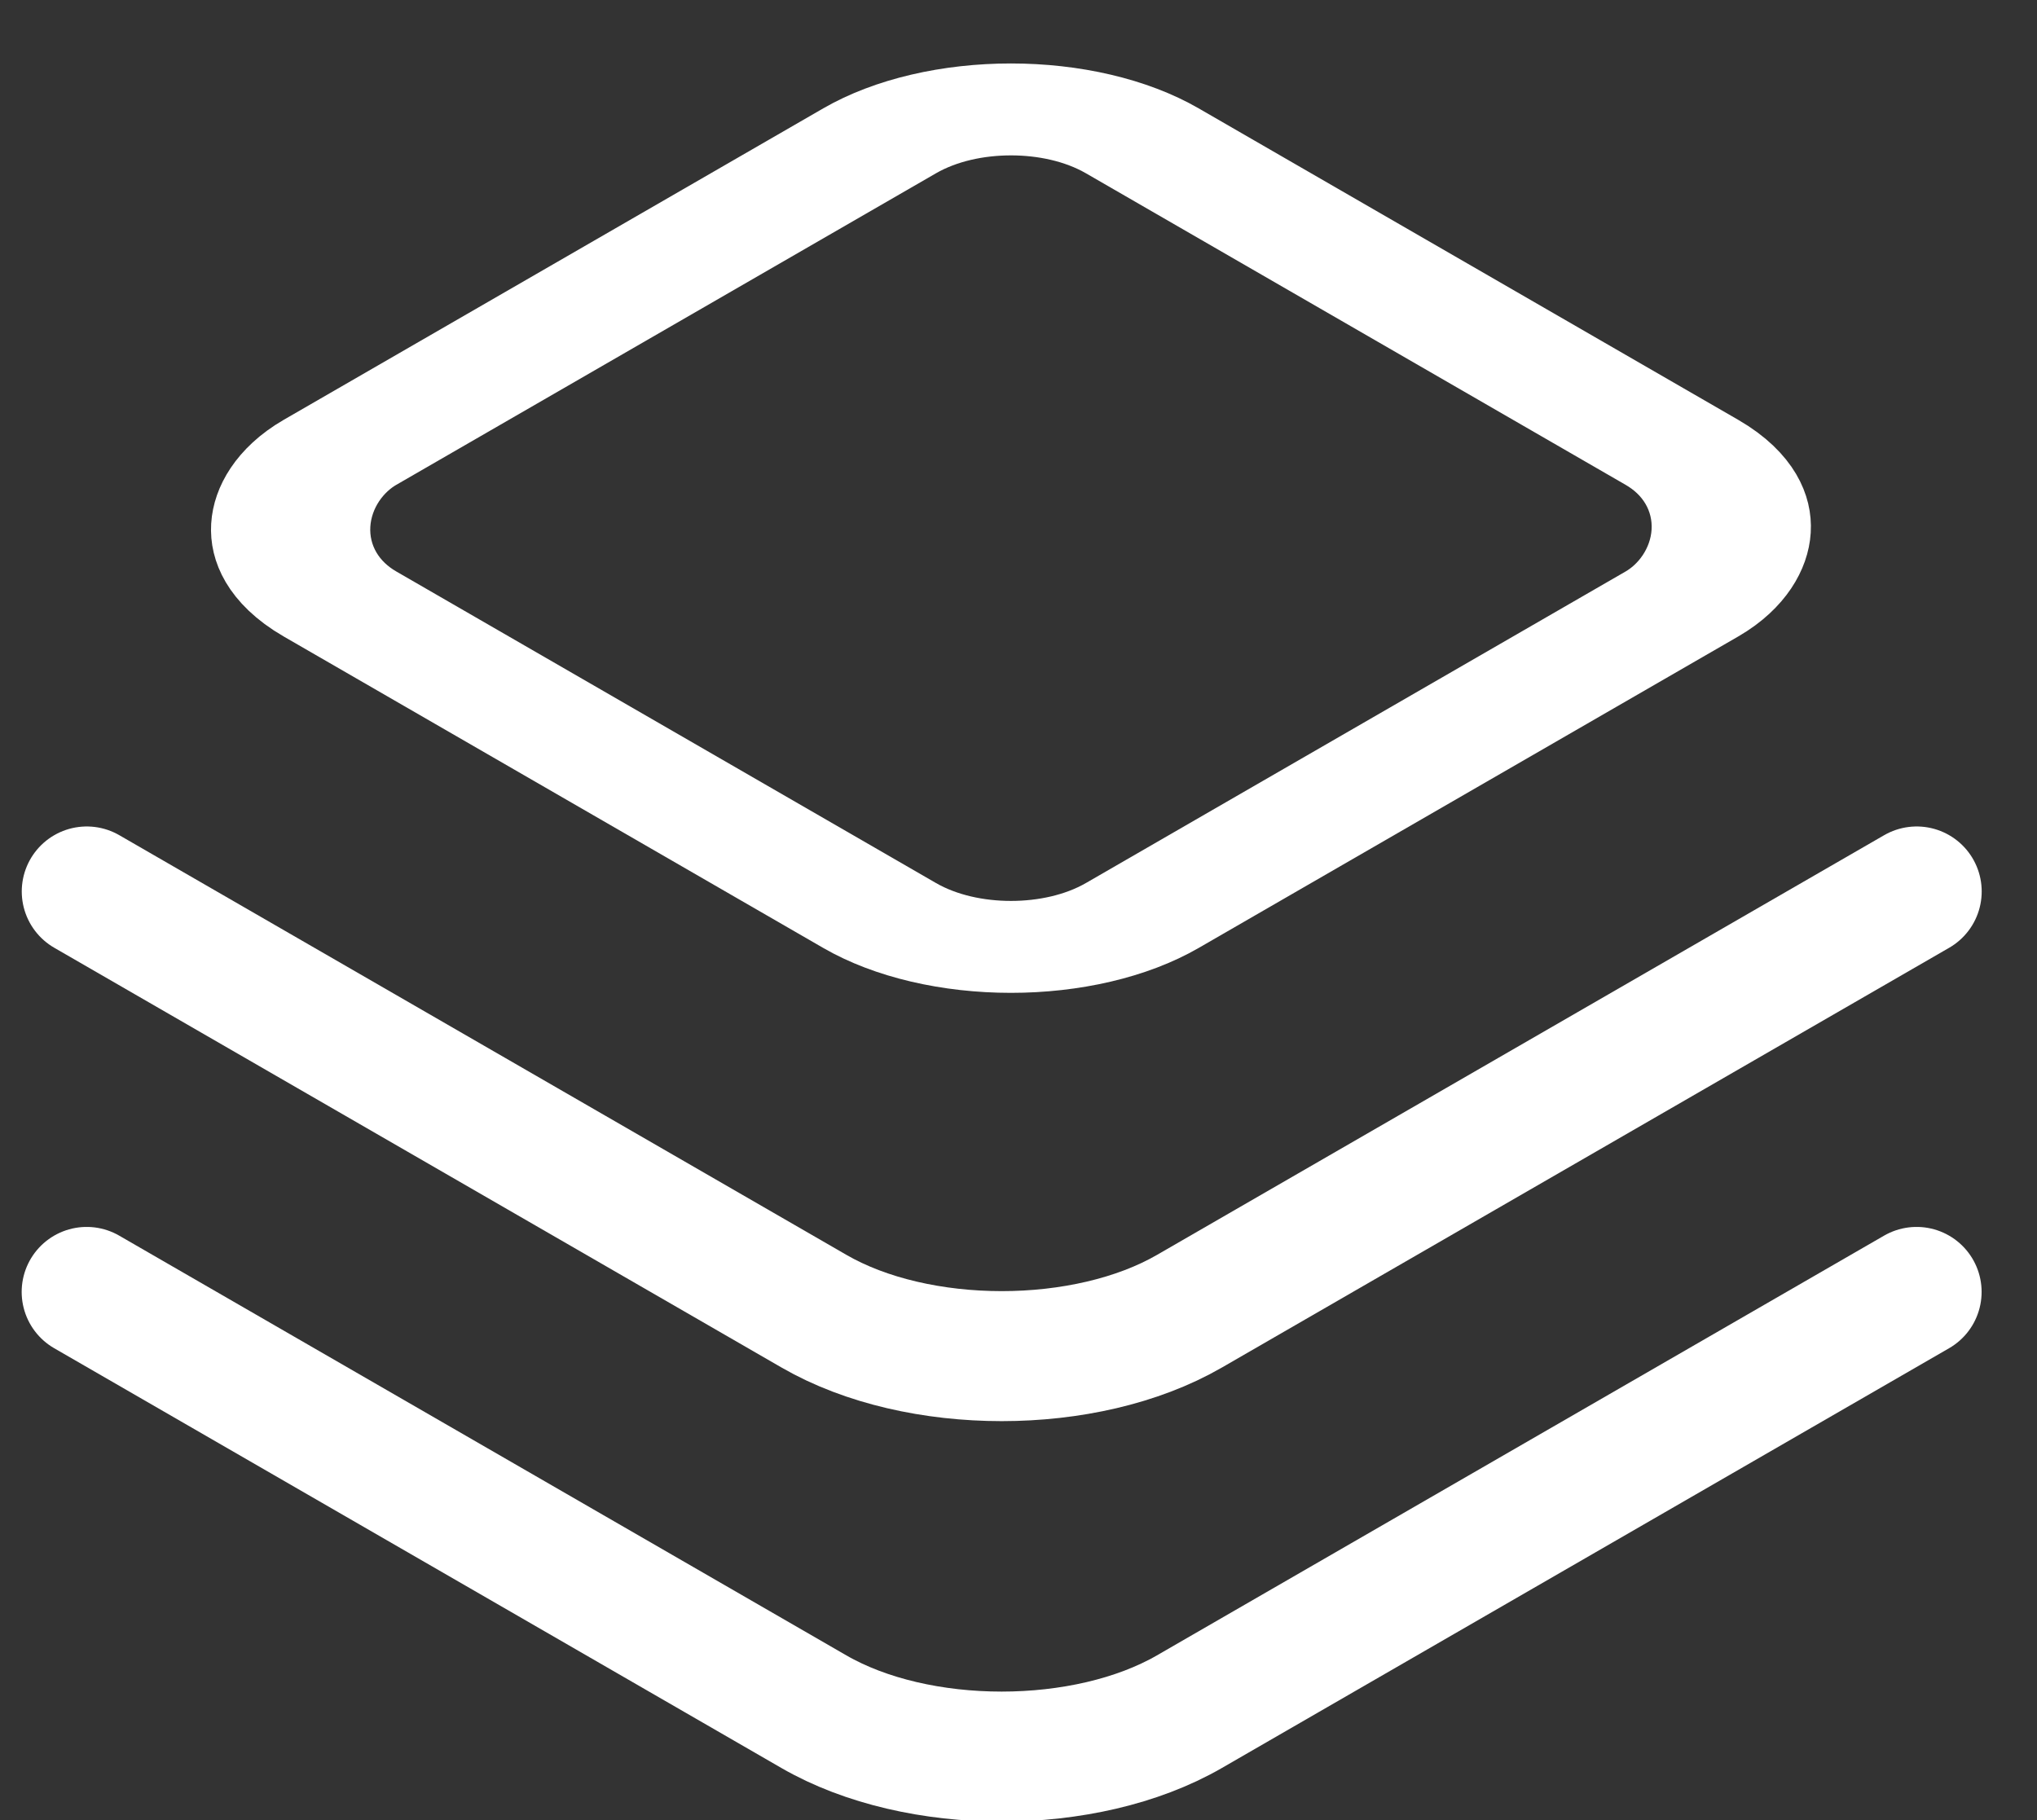
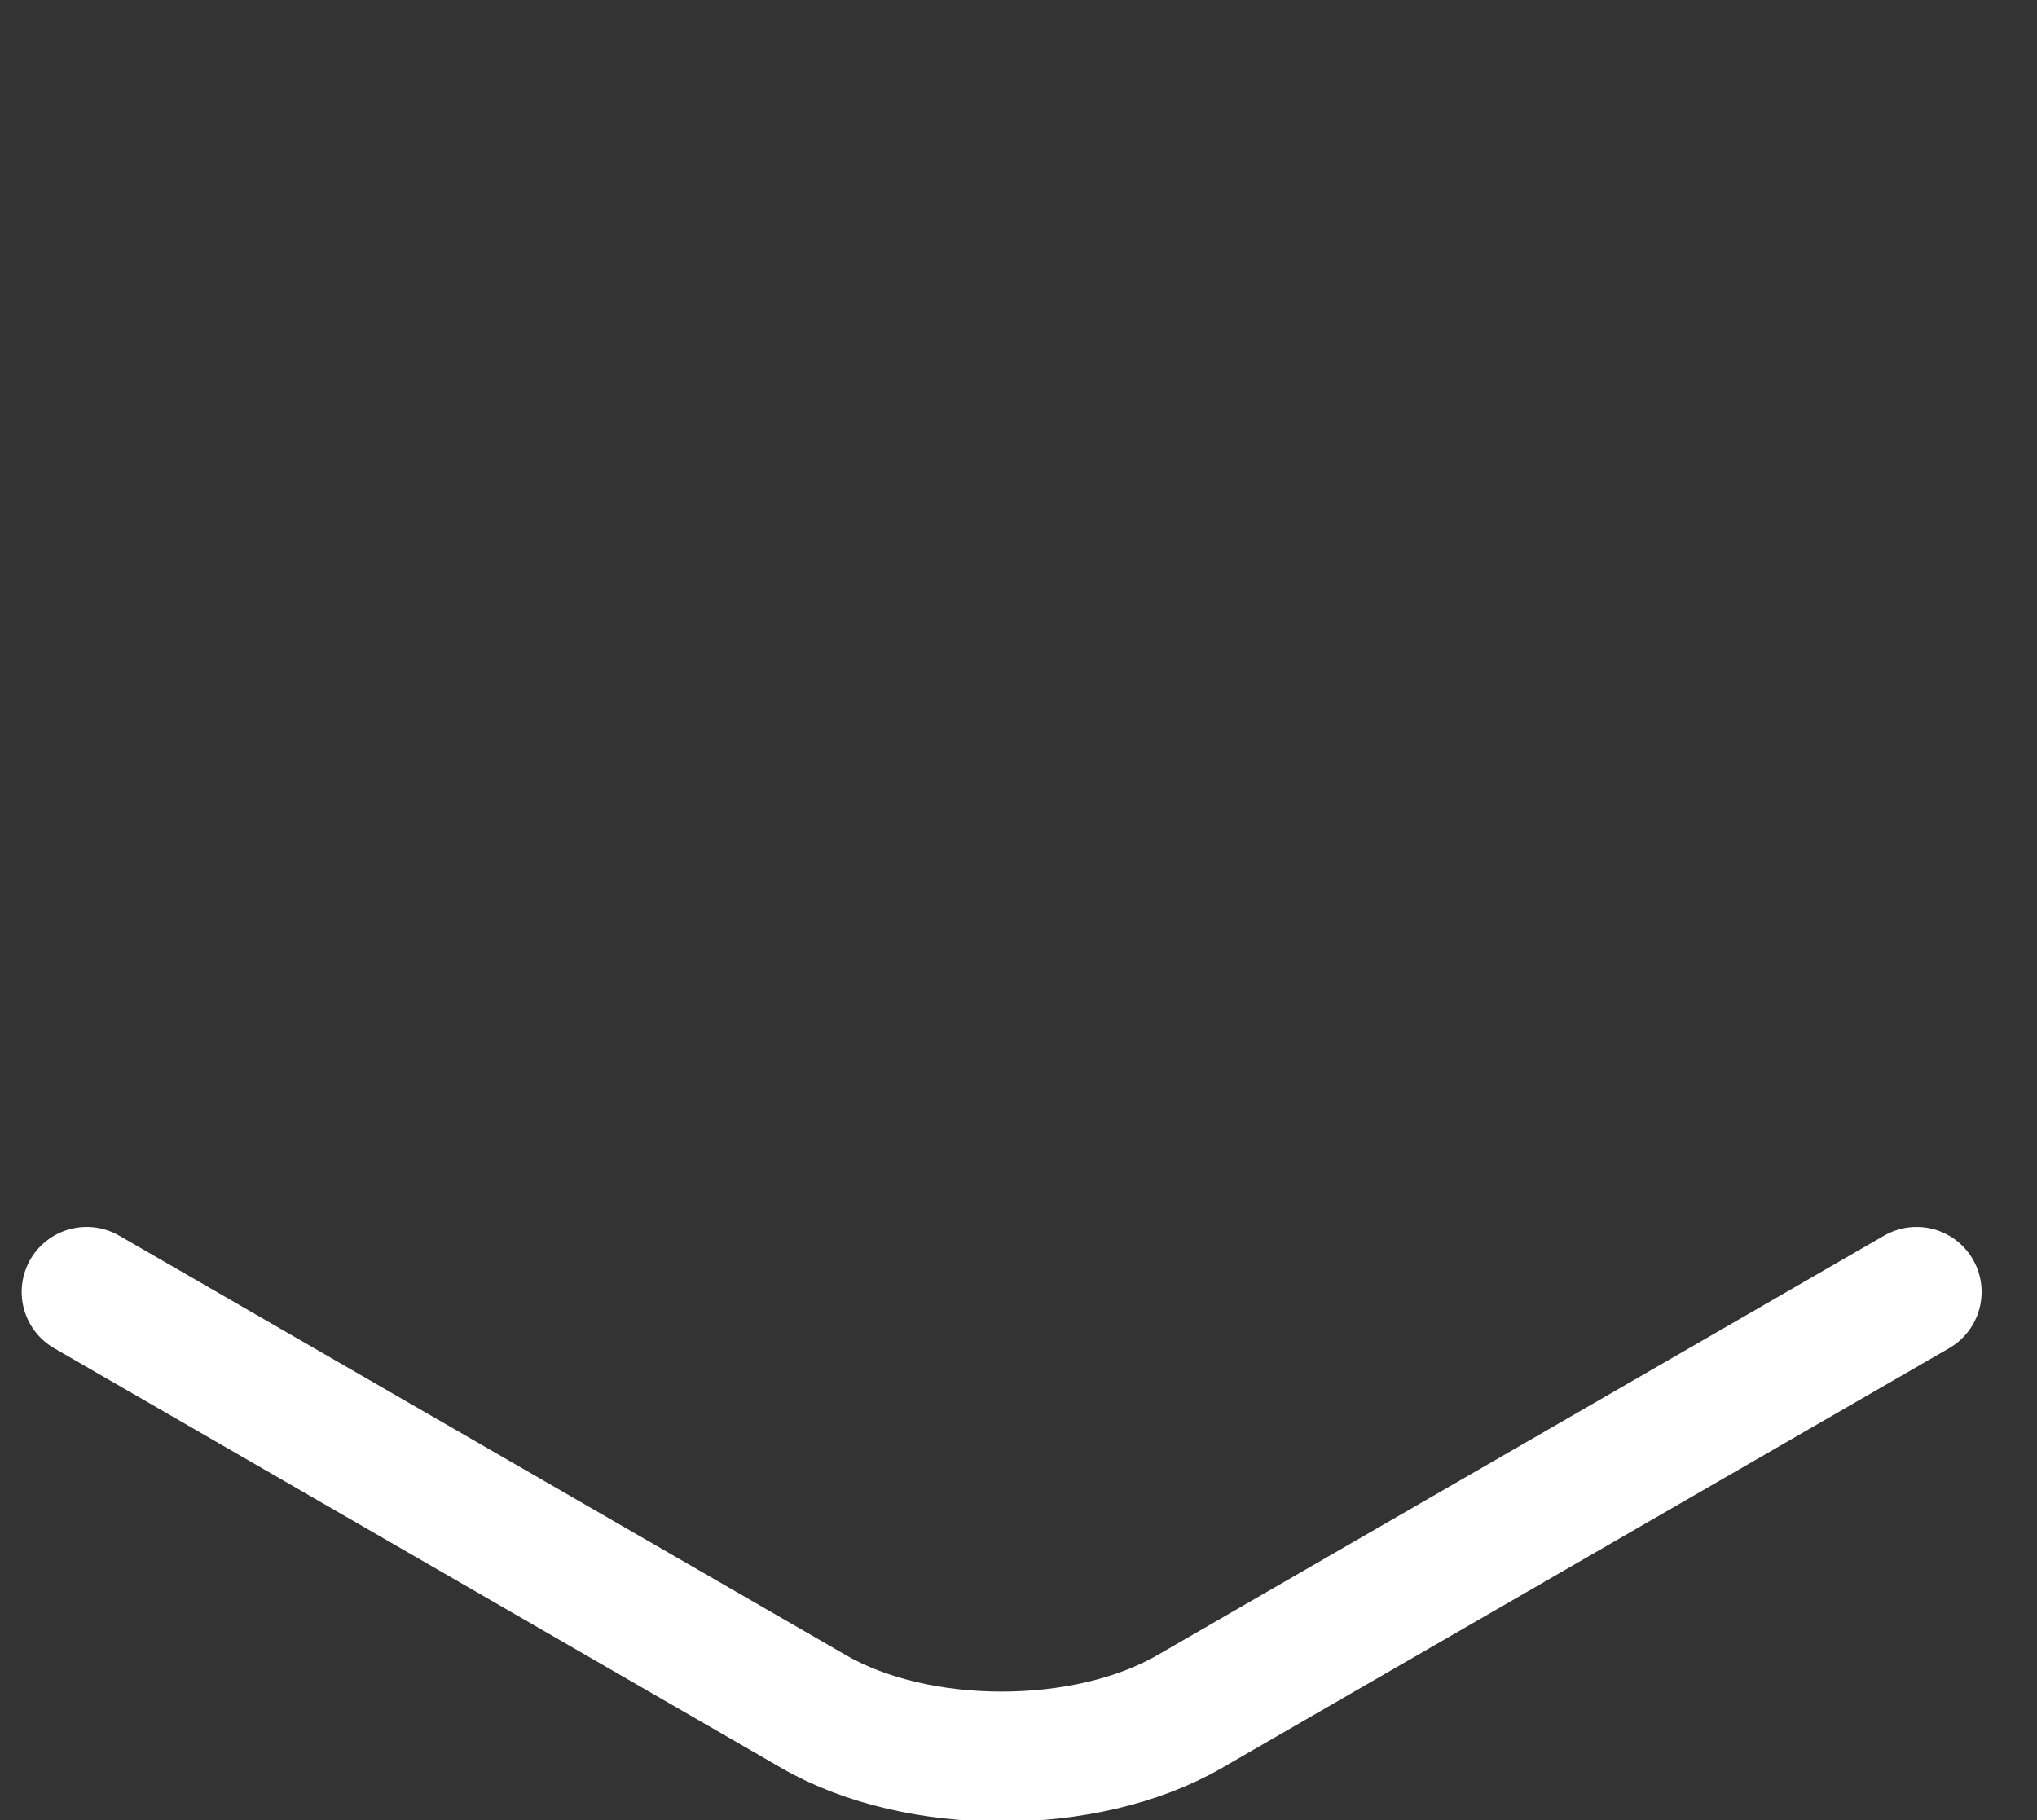
<svg xmlns="http://www.w3.org/2000/svg" width="47" height="42" viewBox="0 0 47 42" fill="none">
  <rect x="0" y="0" width="47" height="42" fill="#333333" stroke="none" />
-   <rect y="1.5" width="21.376" height="21.376" rx="3.5" transform="matrix(0.866 0.5 -0.866 0.5 24.625 0.75)" stroke="white" stroke-width="3" />
-   <path d="M44.224 20.572L27.443 30.259C25.052 31.64 21.174 31.64 18.783 30.259L2.002 20.572" stroke="white" stroke-width="3" stroke-linecap="round" />
  <path d="M44.222 29.813L27.441 39.501C25.049 40.881 21.172 40.881 18.781 39.501L2 29.813" stroke="white" stroke-width="3" stroke-linecap="round" />
</svg>